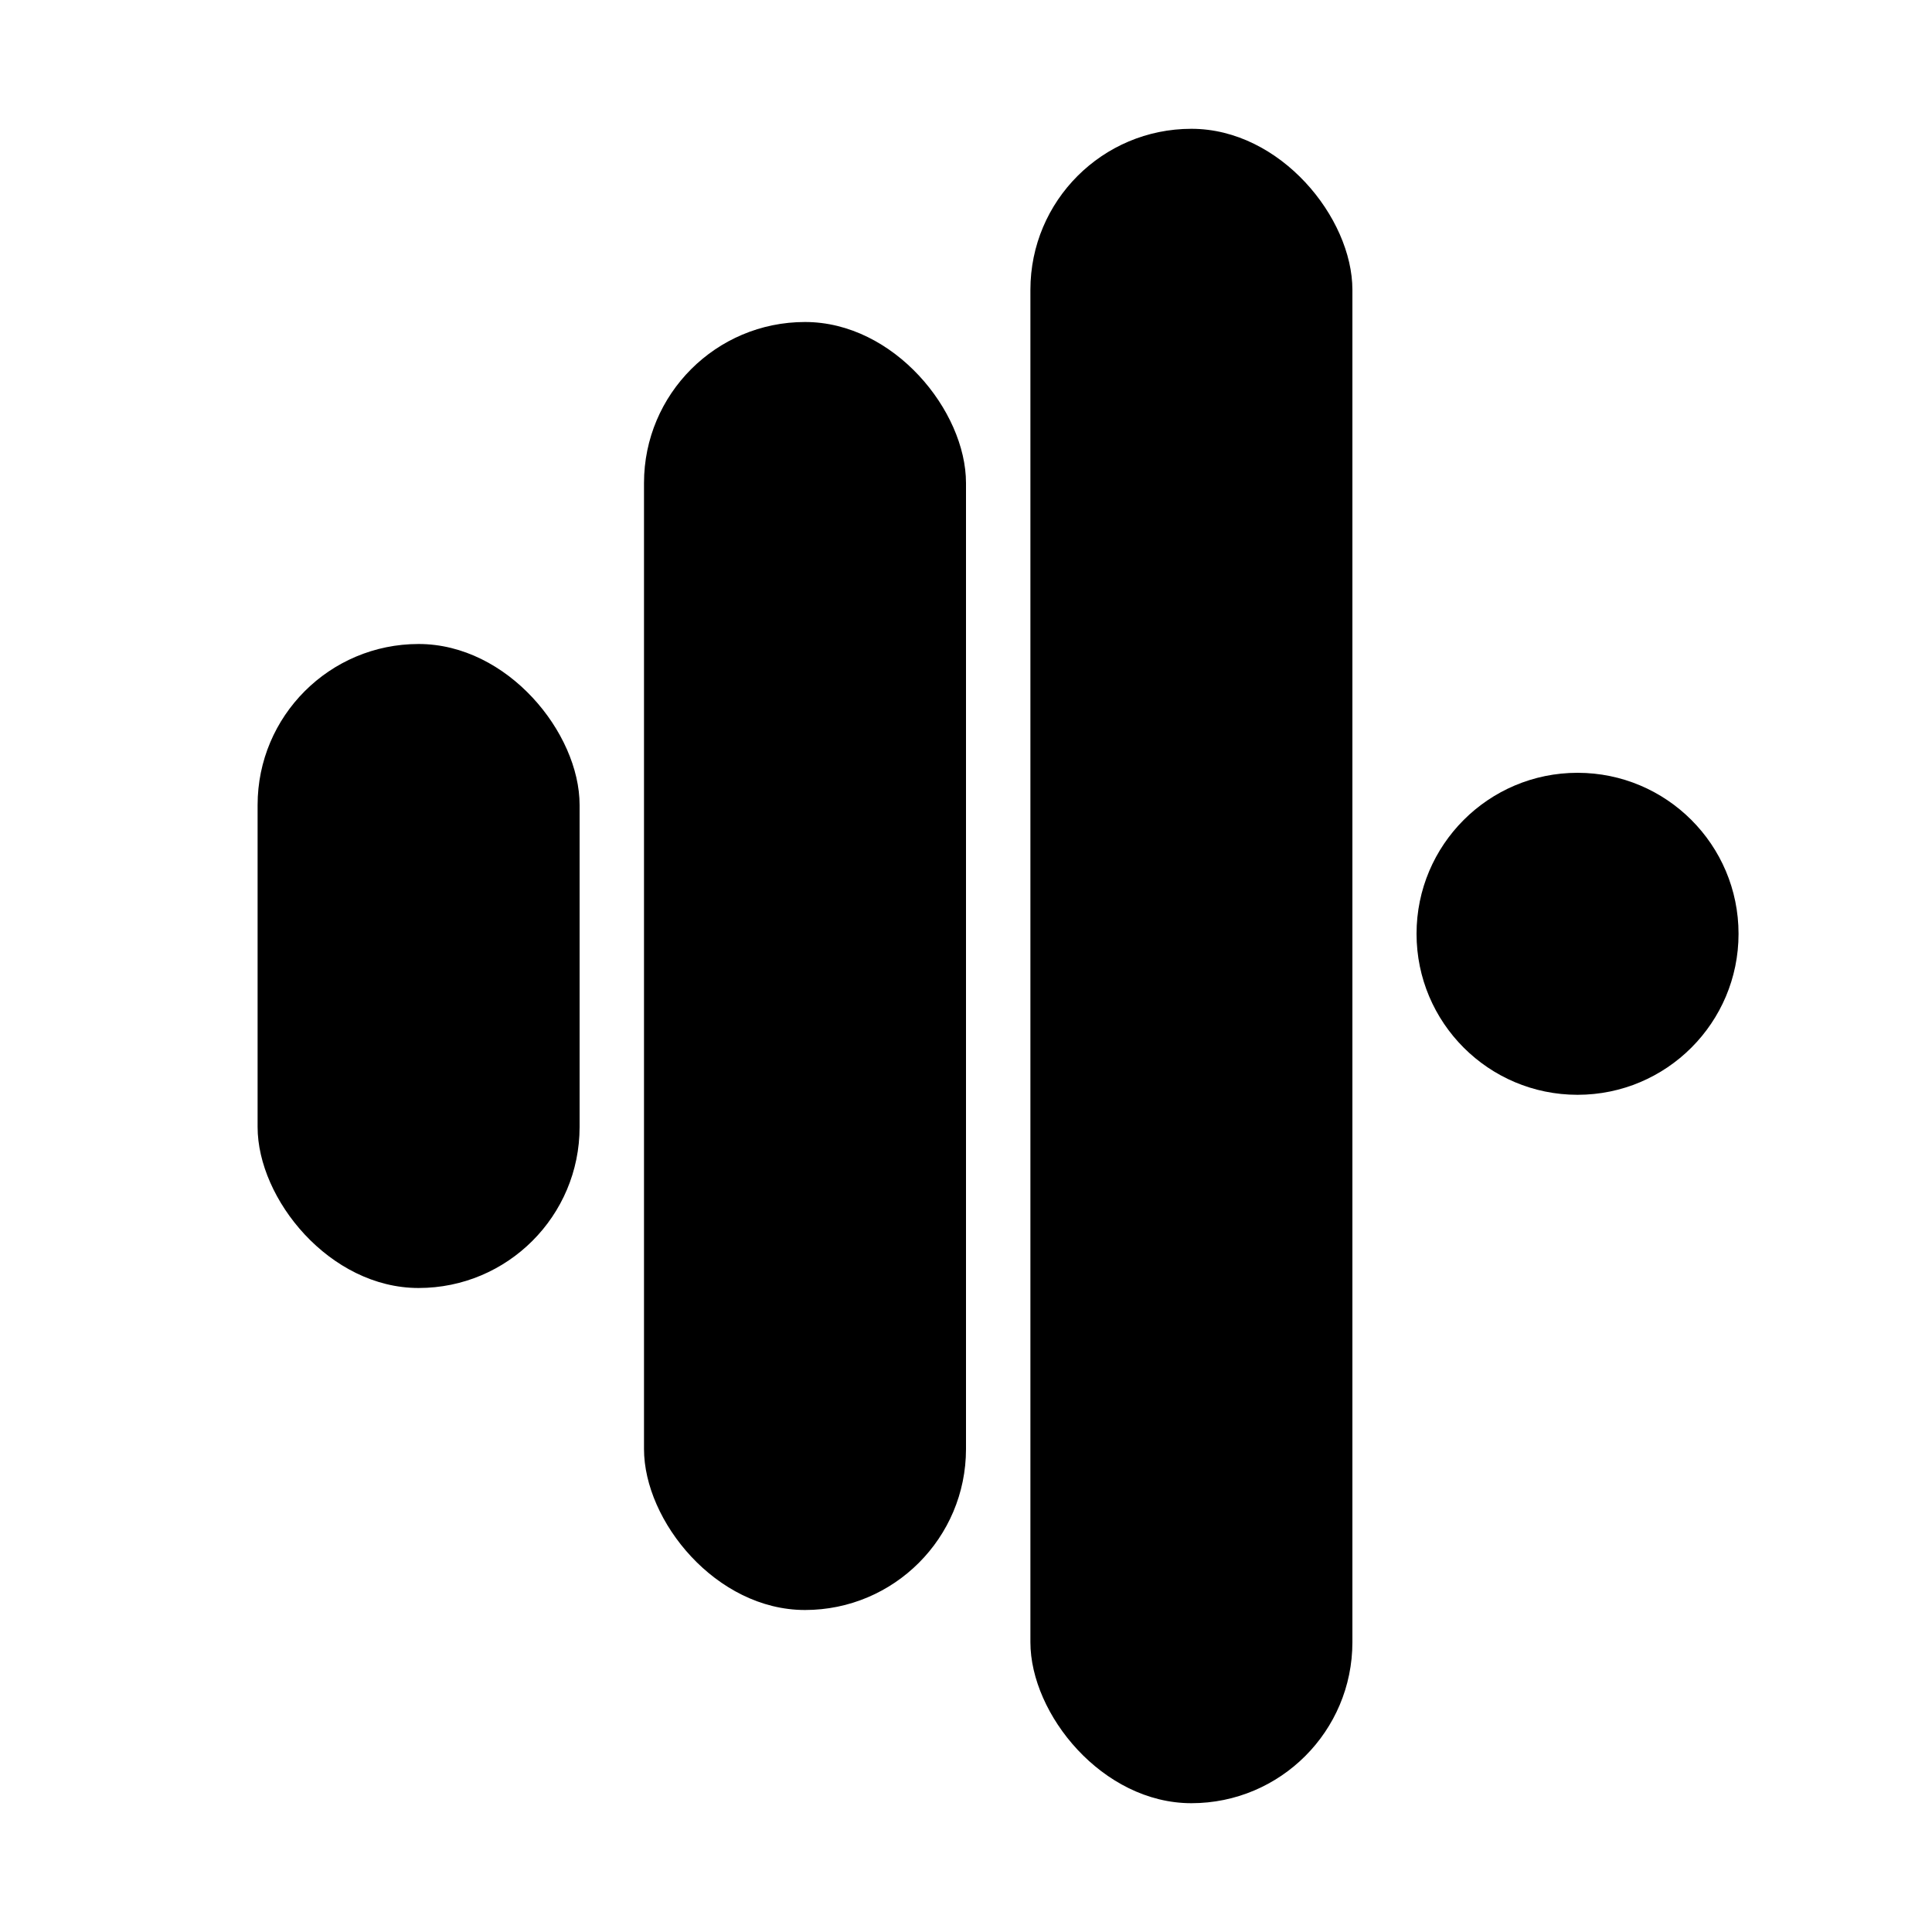
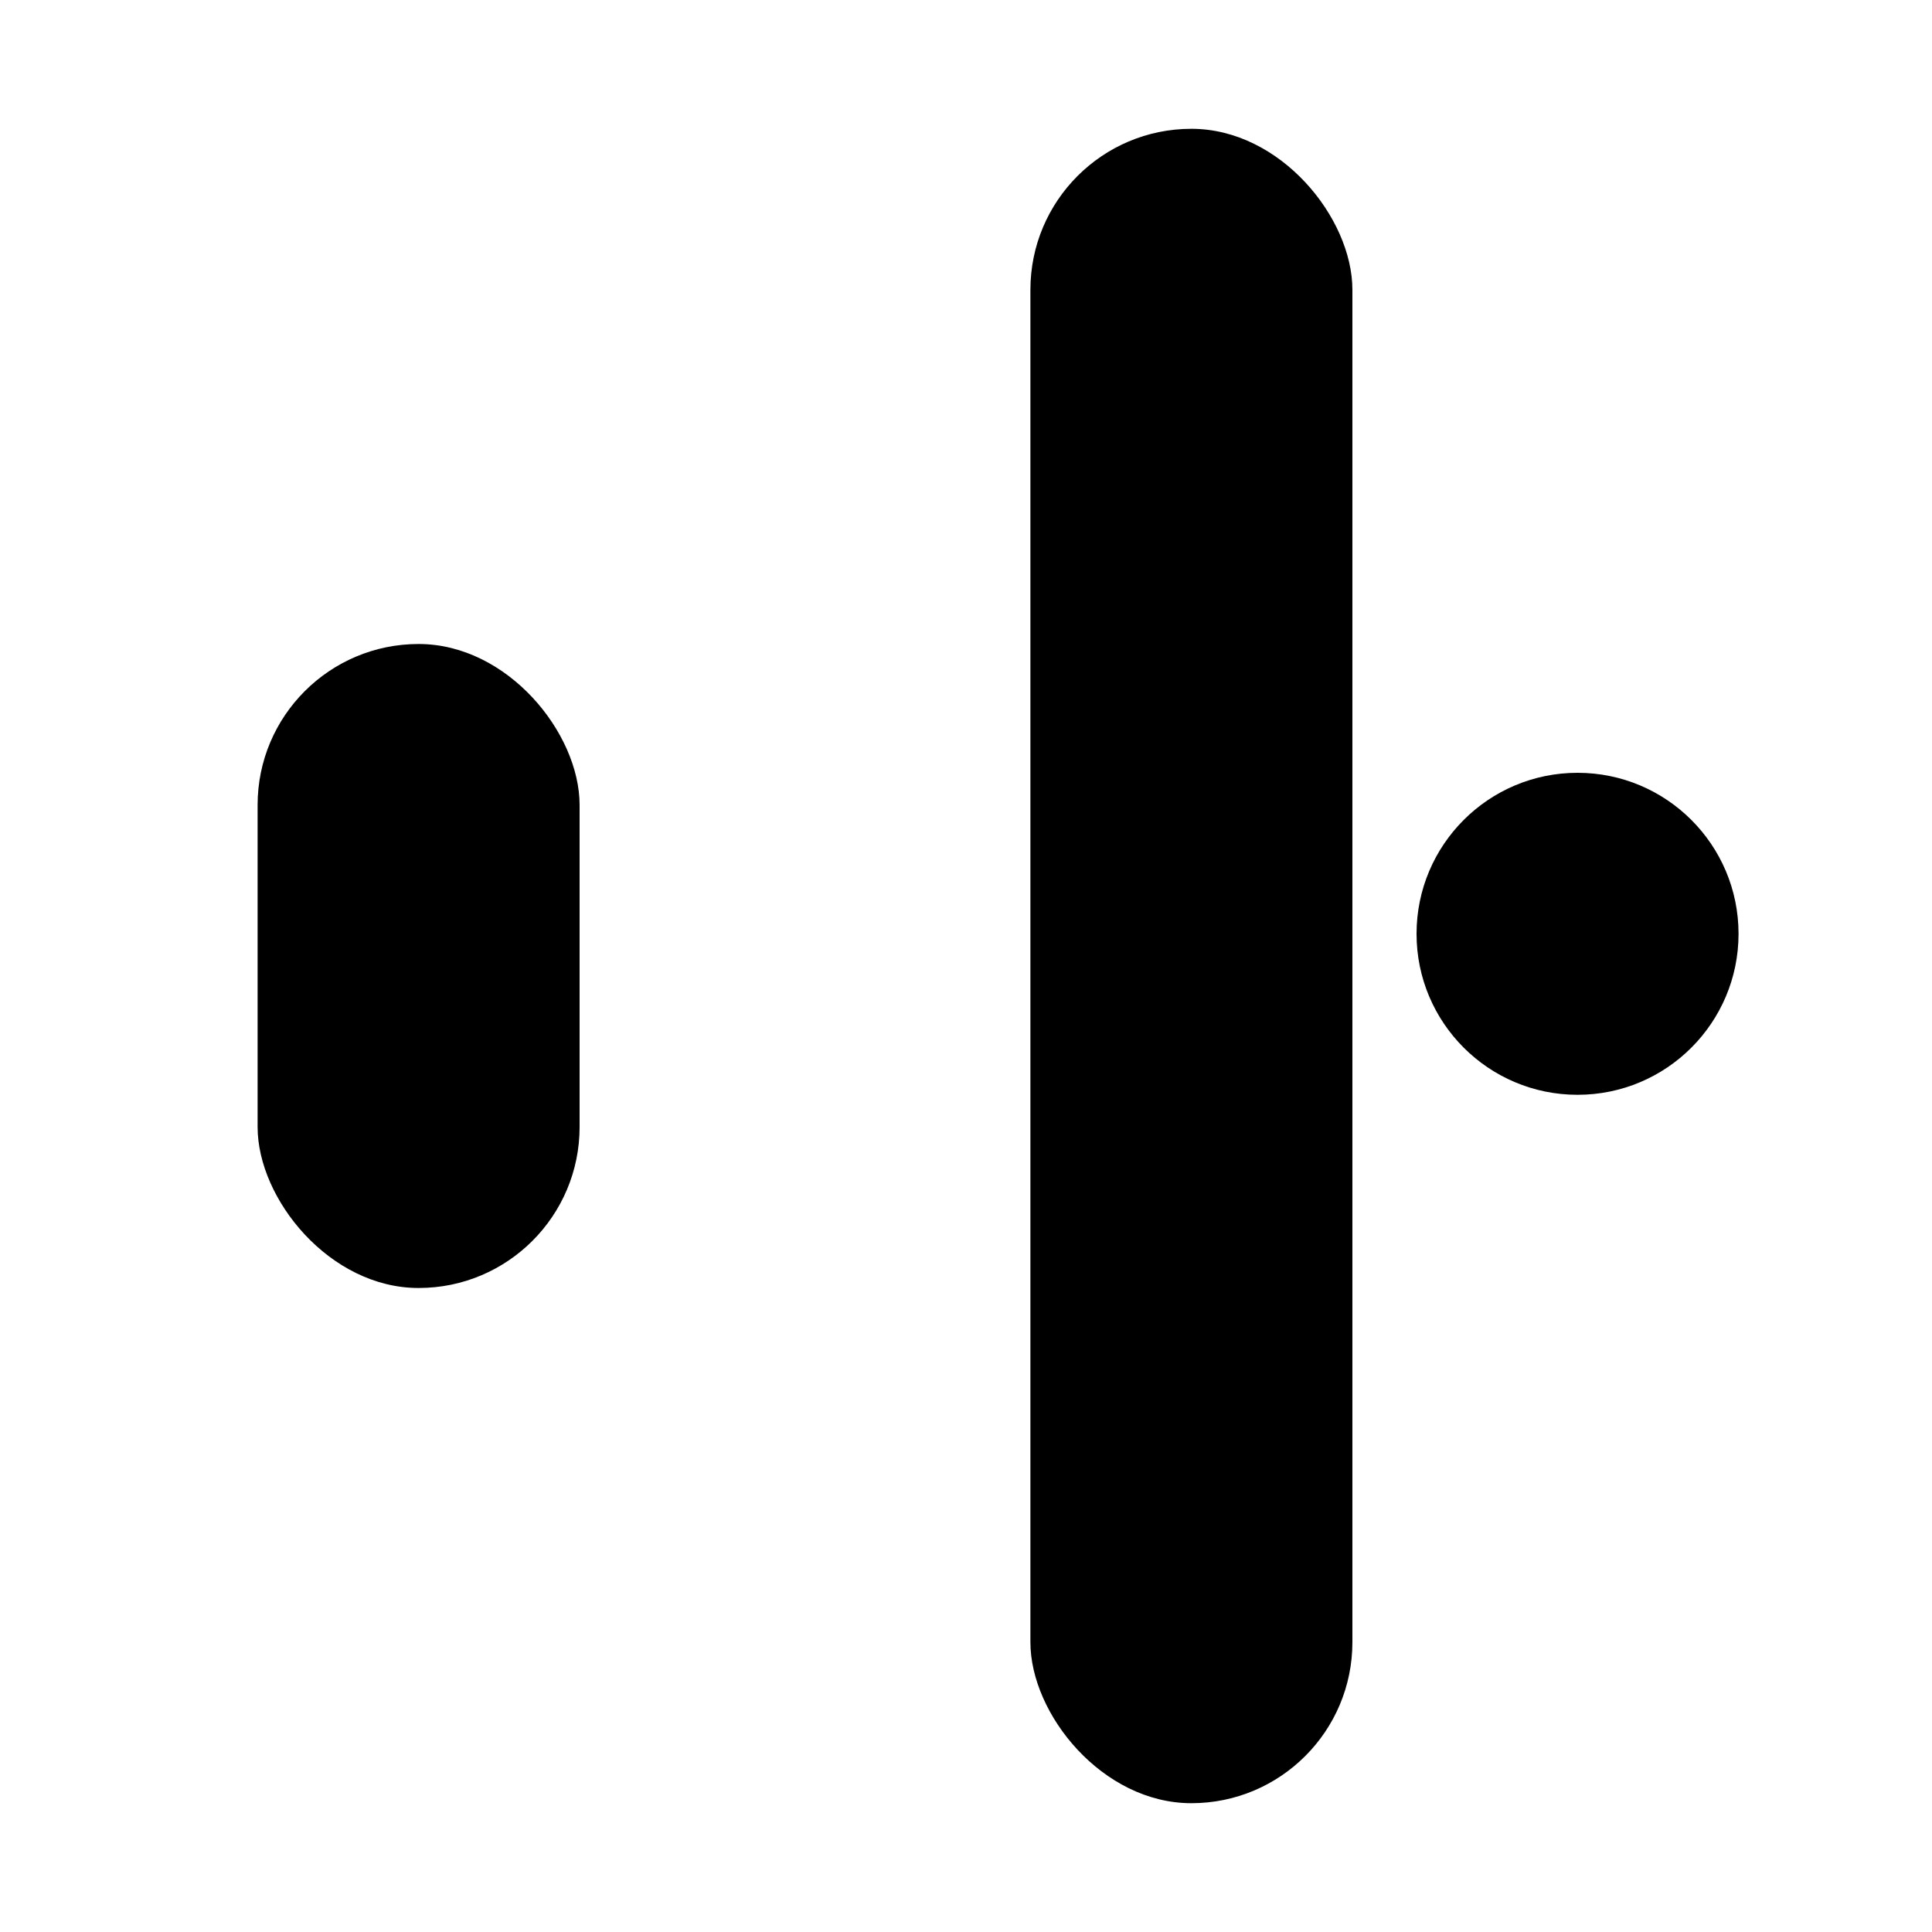
<svg xmlns="http://www.w3.org/2000/svg" width="15" height="15" viewBox="0 0 15 15" fill="none">
  <rect x="2" y="5" width="2.5" height="5" rx="1.25" fill="#A5D0FB" style="fill:#A5D0FB;fill:color(display-p3 0.647 0.816 0.984);fill-opacity:1;" />
-   <rect x="5" y="2.5" width="2.5" height="10" rx="1.25" fill="#77B5F2" style="fill:#77B5F2;fill:color(display-p3 0.467 0.708 0.949);fill-opacity:1;" />
  <rect x="8" y="1" width="2.5" height="13" rx="1.25" fill="#3D9CFA" style="fill:#3D9CFA;fill:color(display-p3 0.239 0.612 0.98);fill-opacity:1;" />
  <circle cx="12.248" cy="7.25" r="1.25" fill="#BCDEFF" style="fill:#BCDEFF;fill:color(display-p3 0.737 0.871 1);fill-opacity:1;" />
</svg>